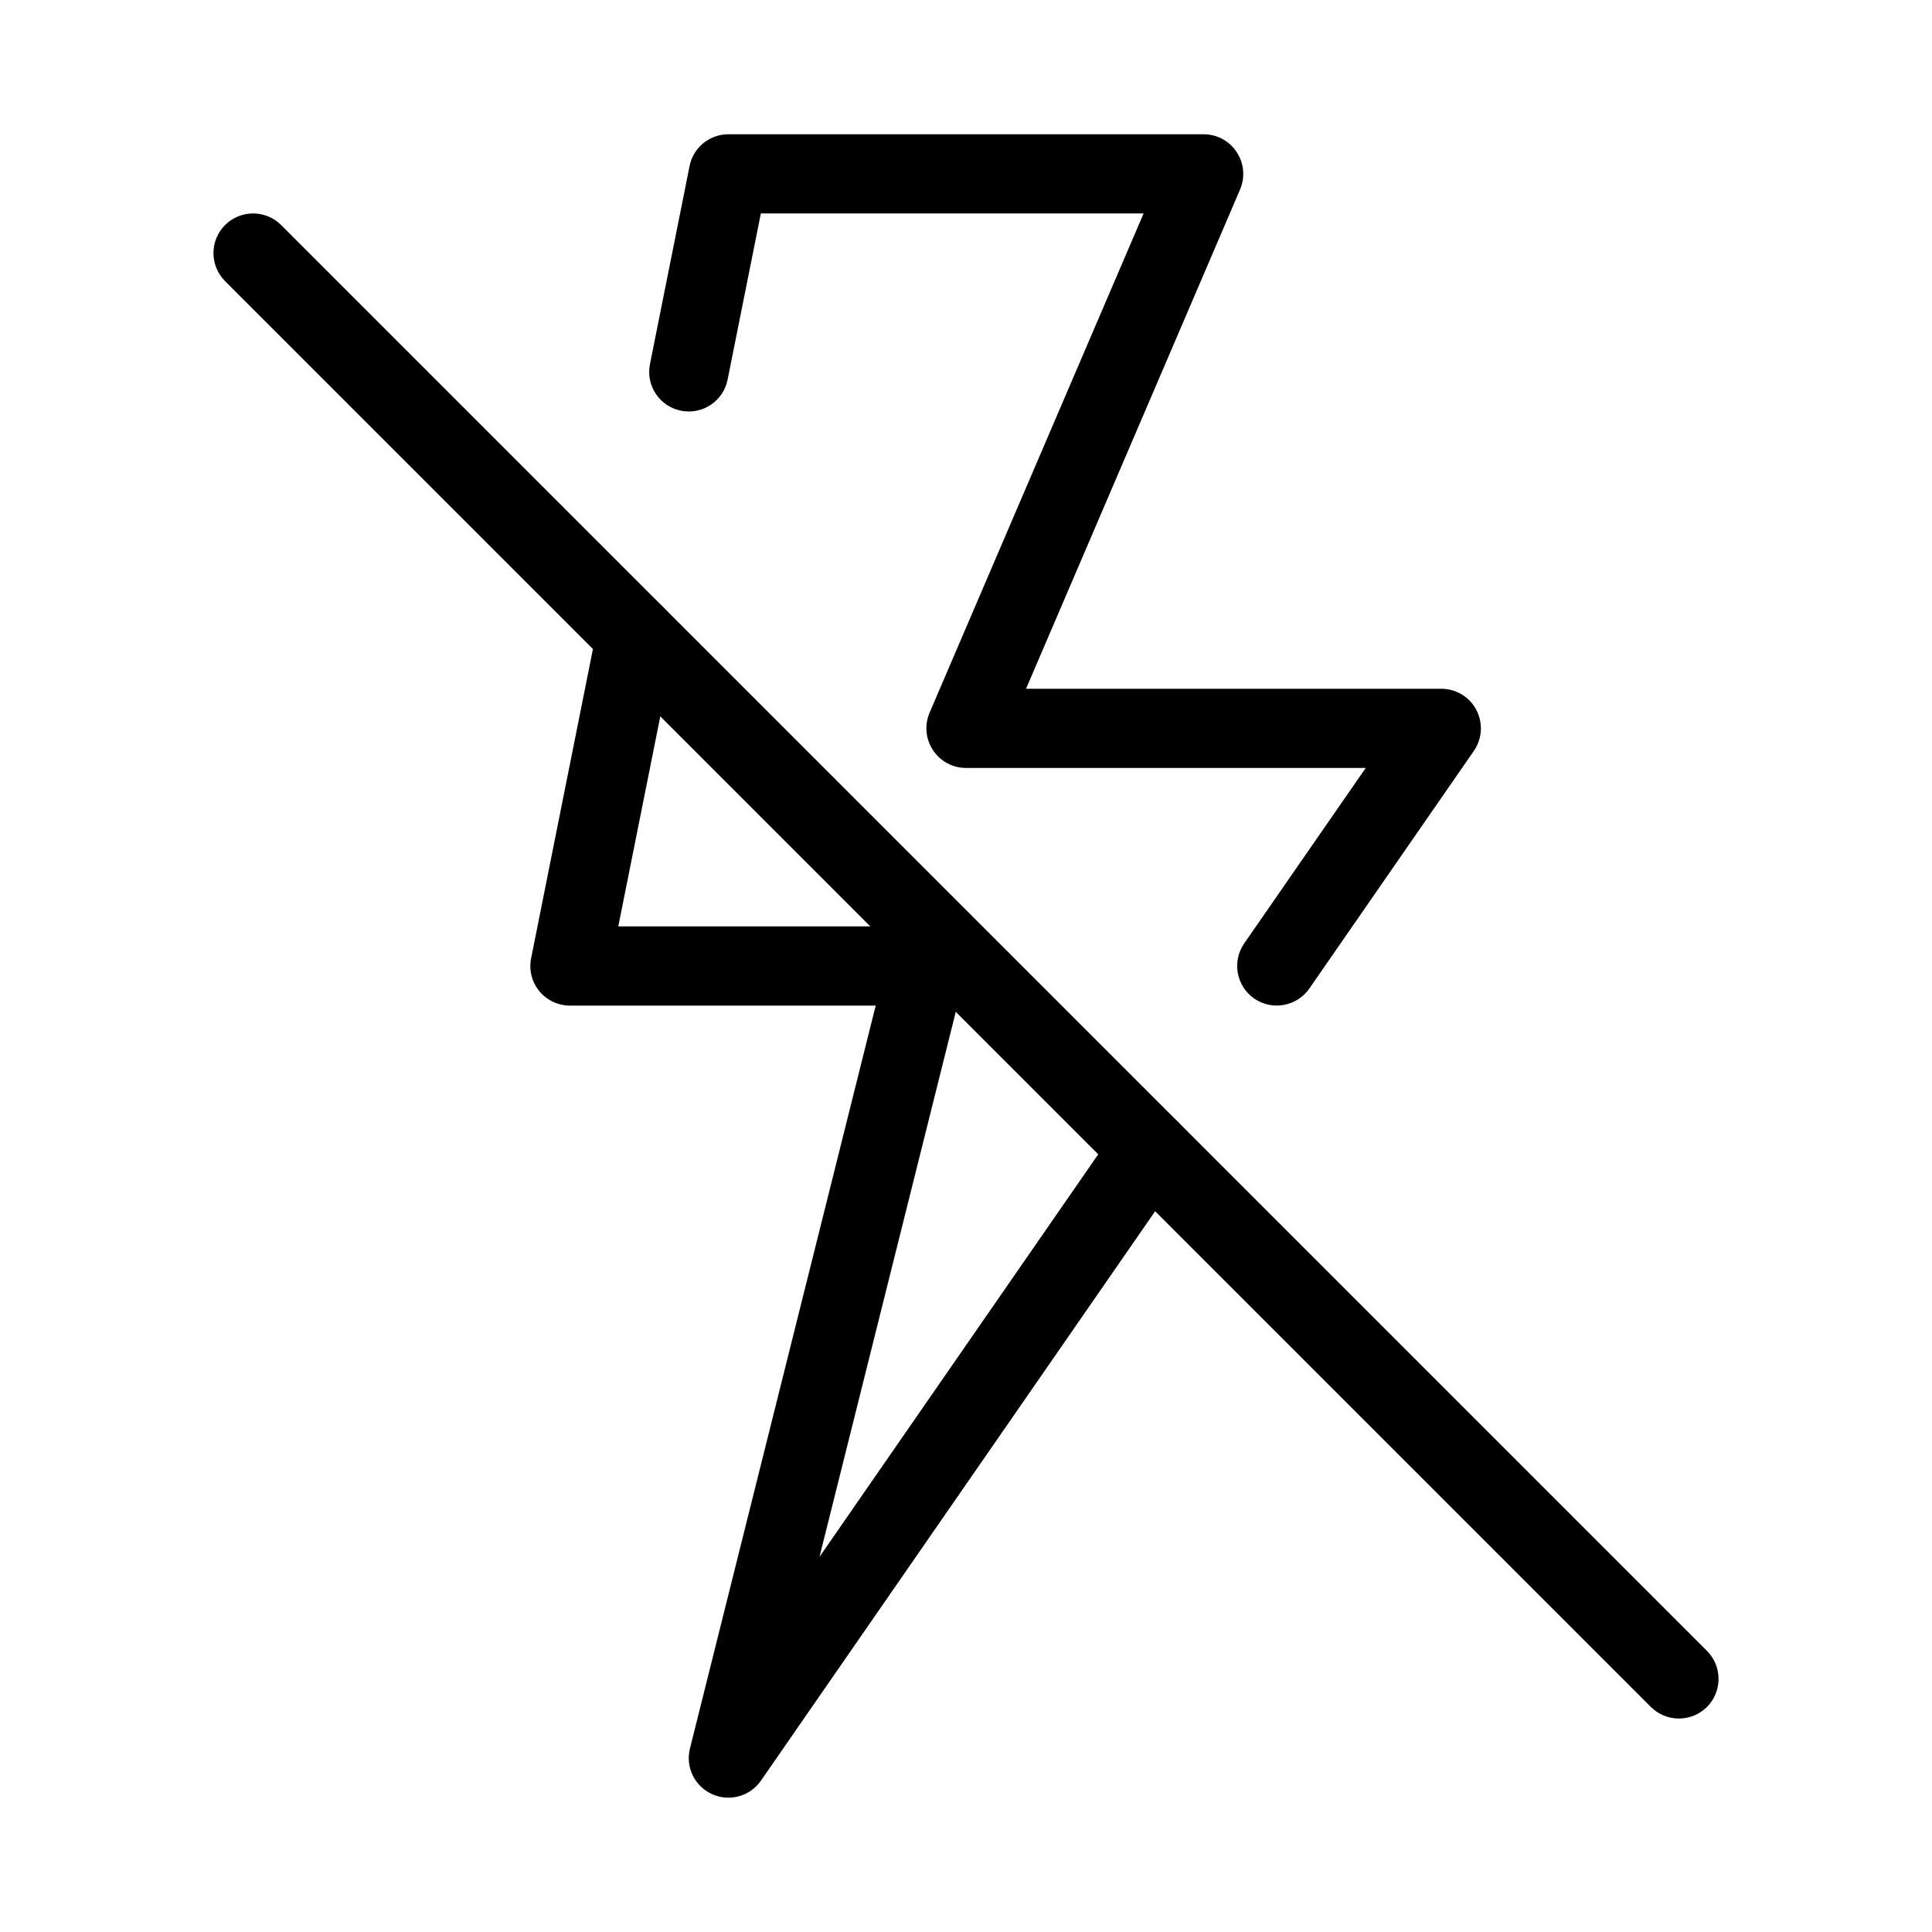
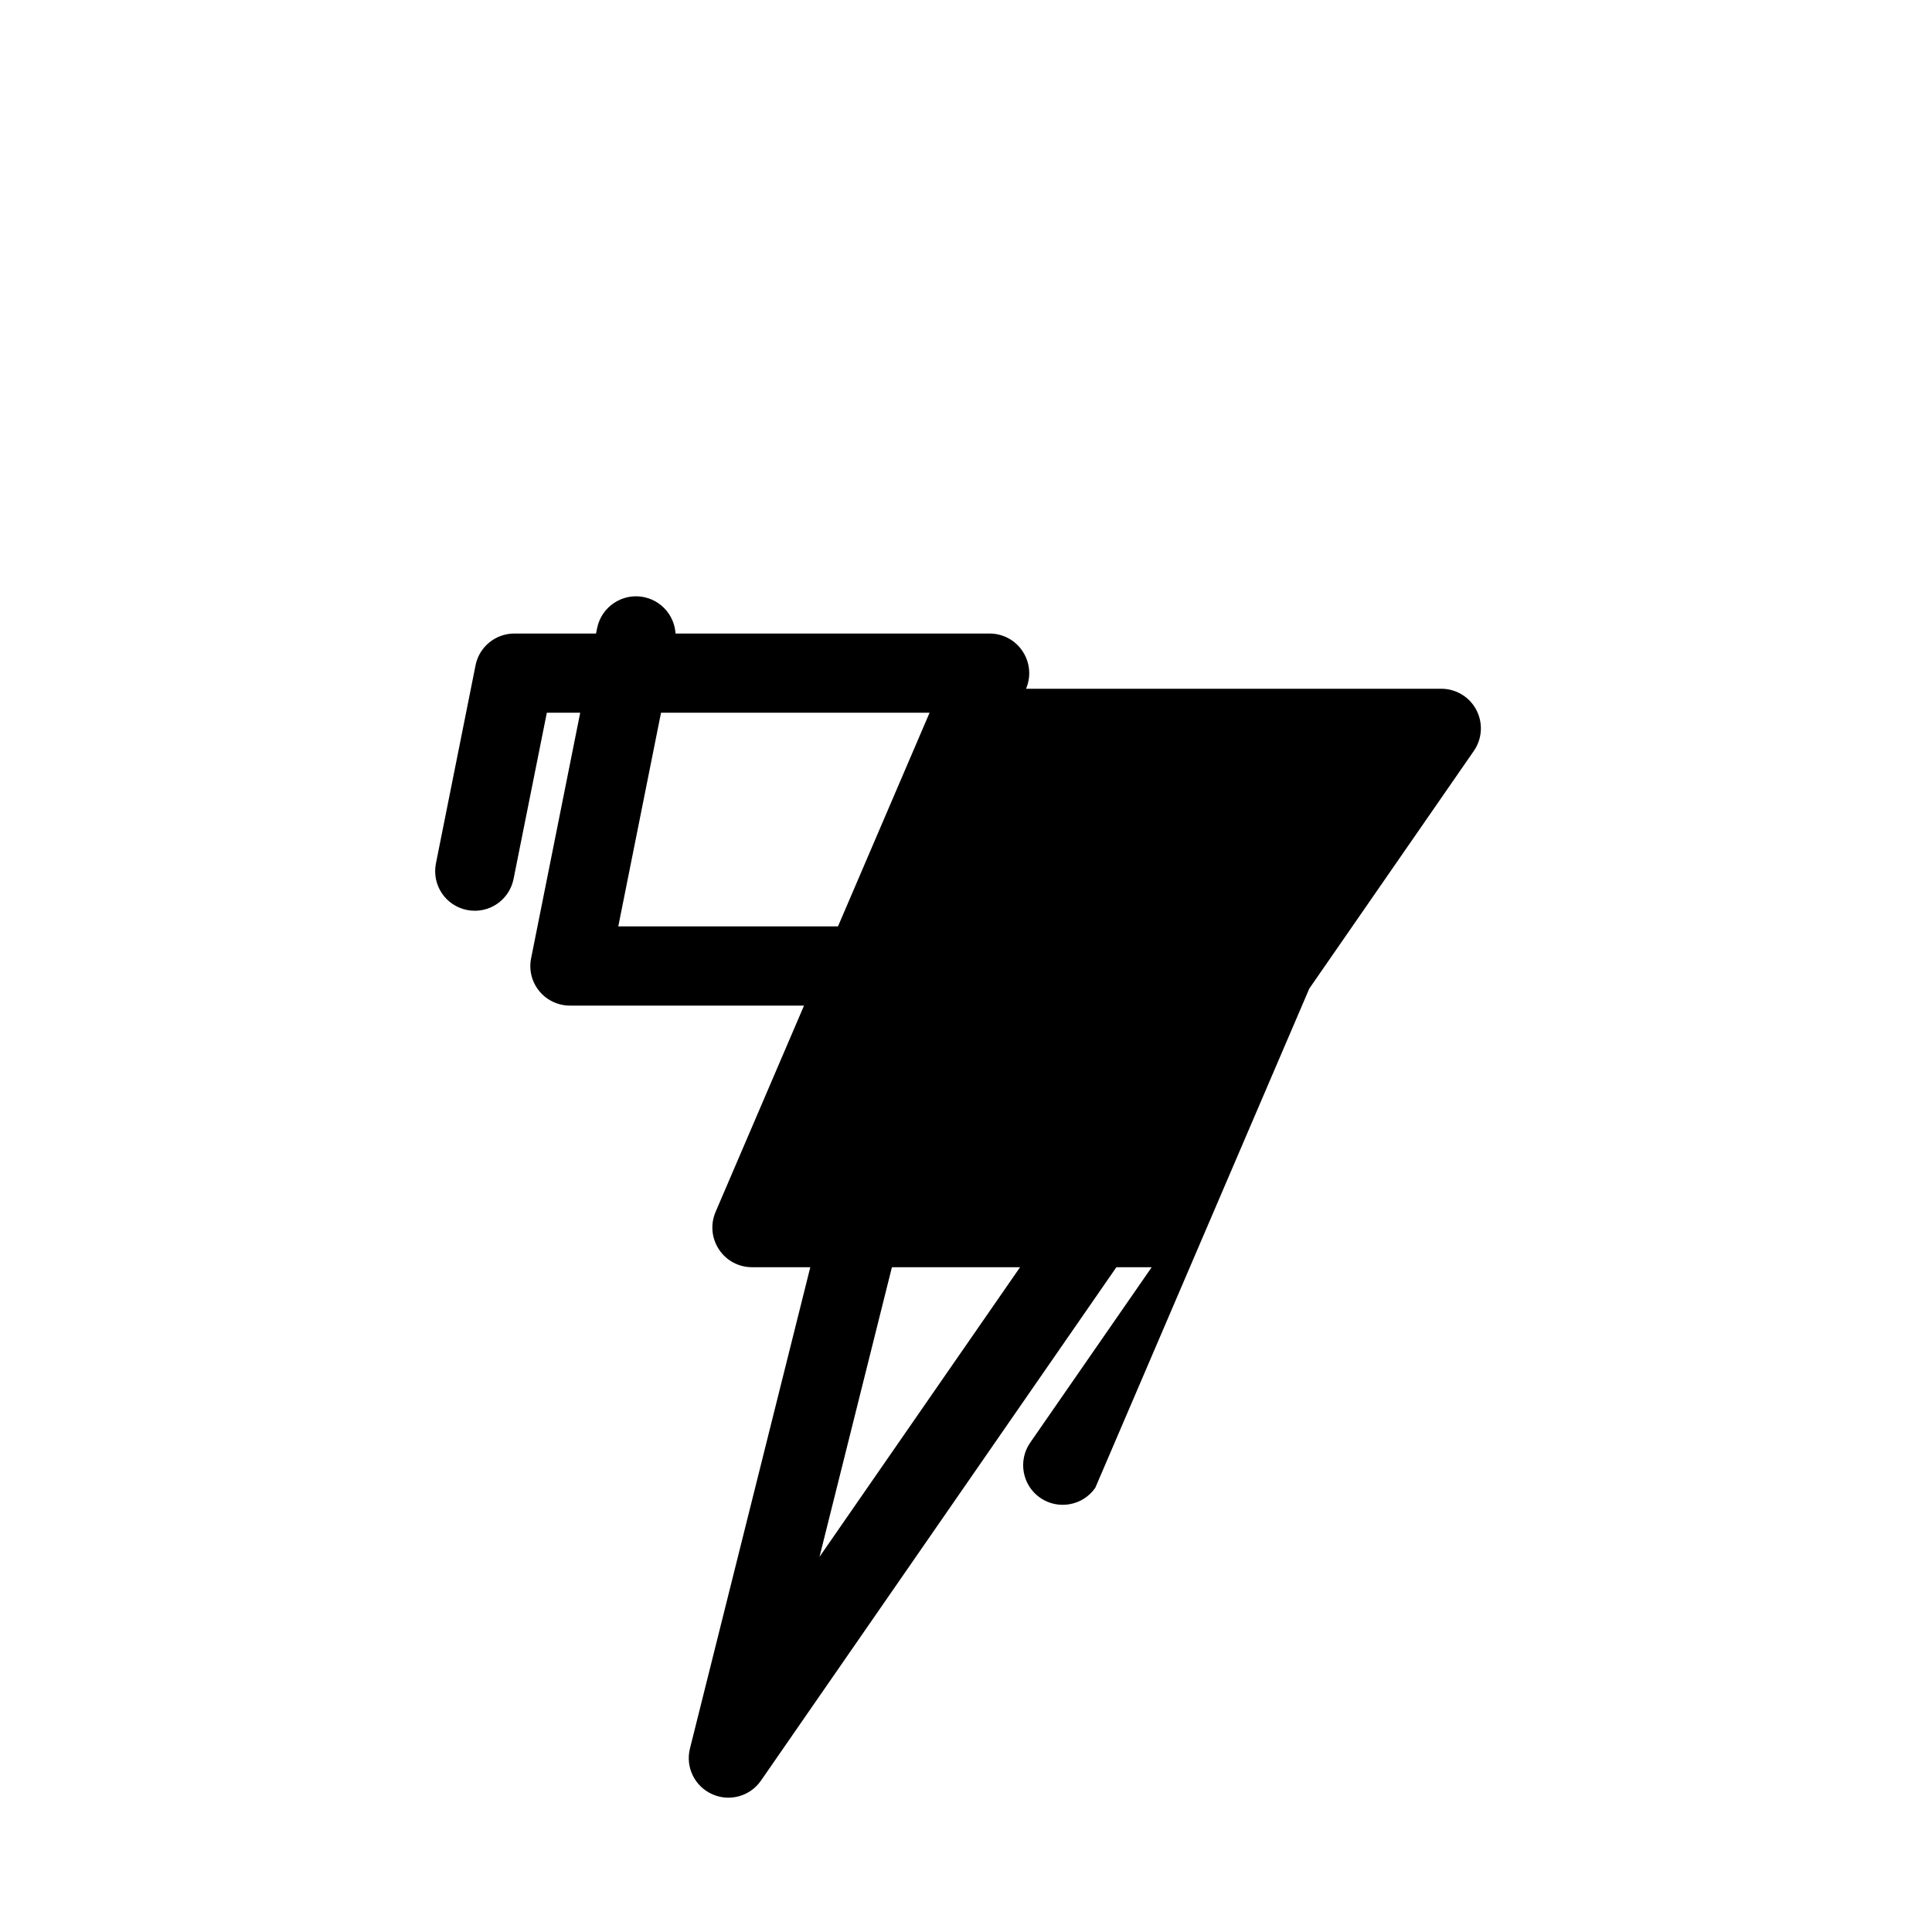
<svg xmlns="http://www.w3.org/2000/svg" fill="#000000" width="800px" height="800px" version="1.1" viewBox="144 144 512 512">
  <g fill-rule="evenodd">
-     <path d="m490.98 405.98 43.602-62.977c2.227-3.211 2.477-7.391 0.672-10.852-1.805-3.465-5.394-5.625-9.301-5.625h-110.04l56.719-132.31c1.387-3.254 1.051-6.969-0.902-9.91-1.93-2.961-5.227-4.723-8.754-4.723h-125.95c-4.996 0-9.32 3.527-10.285 8.438l-10.496 52.48c-1.133 5.688 2.539 11.211 8.23 12.344 5.688 1.133 11.211-2.539 12.344-8.23l8.816-44.043h101.43l-56.719 132.31c-1.387 3.254-1.051 6.969 0.902 9.91 1.93 2.961 5.227 4.723 8.754 4.723h105.93s-32.203 46.496-32.203 46.496c-3.297 4.766-2.098 11.316 2.644 14.609 4.766 3.297 11.316 2.098 14.609-2.644z" />
+     <path d="m490.98 405.98 43.602-62.977c2.227-3.211 2.477-7.391 0.672-10.852-1.805-3.465-5.394-5.625-9.301-5.625h-110.04c1.387-3.254 1.051-6.969-0.902-9.91-1.93-2.961-5.227-4.723-8.754-4.723h-125.95c-4.996 0-9.32 3.527-10.285 8.438l-10.496 52.48c-1.133 5.688 2.539 11.211 8.23 12.344 5.688 1.133 11.211-2.539 12.344-8.23l8.816-44.043h101.43l-56.719 132.31c-1.387 3.254-1.051 6.969 0.902 9.91 1.93 2.961 5.227 4.723 8.754 4.723h105.93s-32.203 46.496-32.203 46.496c-3.297 4.766-2.098 11.316 2.644 14.609 4.766 3.297 11.316 2.098 14.609-2.644z" />
    <path d="m302.24 310.47-17.488 87.473c-0.629 3.086 0.168 6.277 2.164 8.711 1.996 2.434 4.977 3.84 8.125 3.84h81.031l-49.227 196.88c-1.238 4.914 1.238 10.012 5.856 12.09 4.617 2.098 10.078 0.586 12.953-3.57l111.64-161.26c3.297-4.766 2.121-11.316-2.644-14.609-4.766-3.297-11.316-2.098-14.609 2.664l-78.867 113.9 38.52-154.06c0.777-3.129 0.082-6.445-1.91-9.004-1.996-2.539-5.039-4.031-8.27-4.031h-81.66l14.988-74.922c1.133-5.668-2.562-11.211-8.25-12.344-5.668-1.133-11.211 2.562-12.344 8.23z" />
-     <path d="m203.64 218.5 377.86 377.86c4.113 4.094 10.746 4.094 14.863 0 4.094-4.113 4.094-10.746 0-14.863l-377.86-377.86c-4.113-4.094-10.746-4.094-14.863 0-4.094 4.113-4.094 10.746 0 14.863z" />
  </g>
</svg>